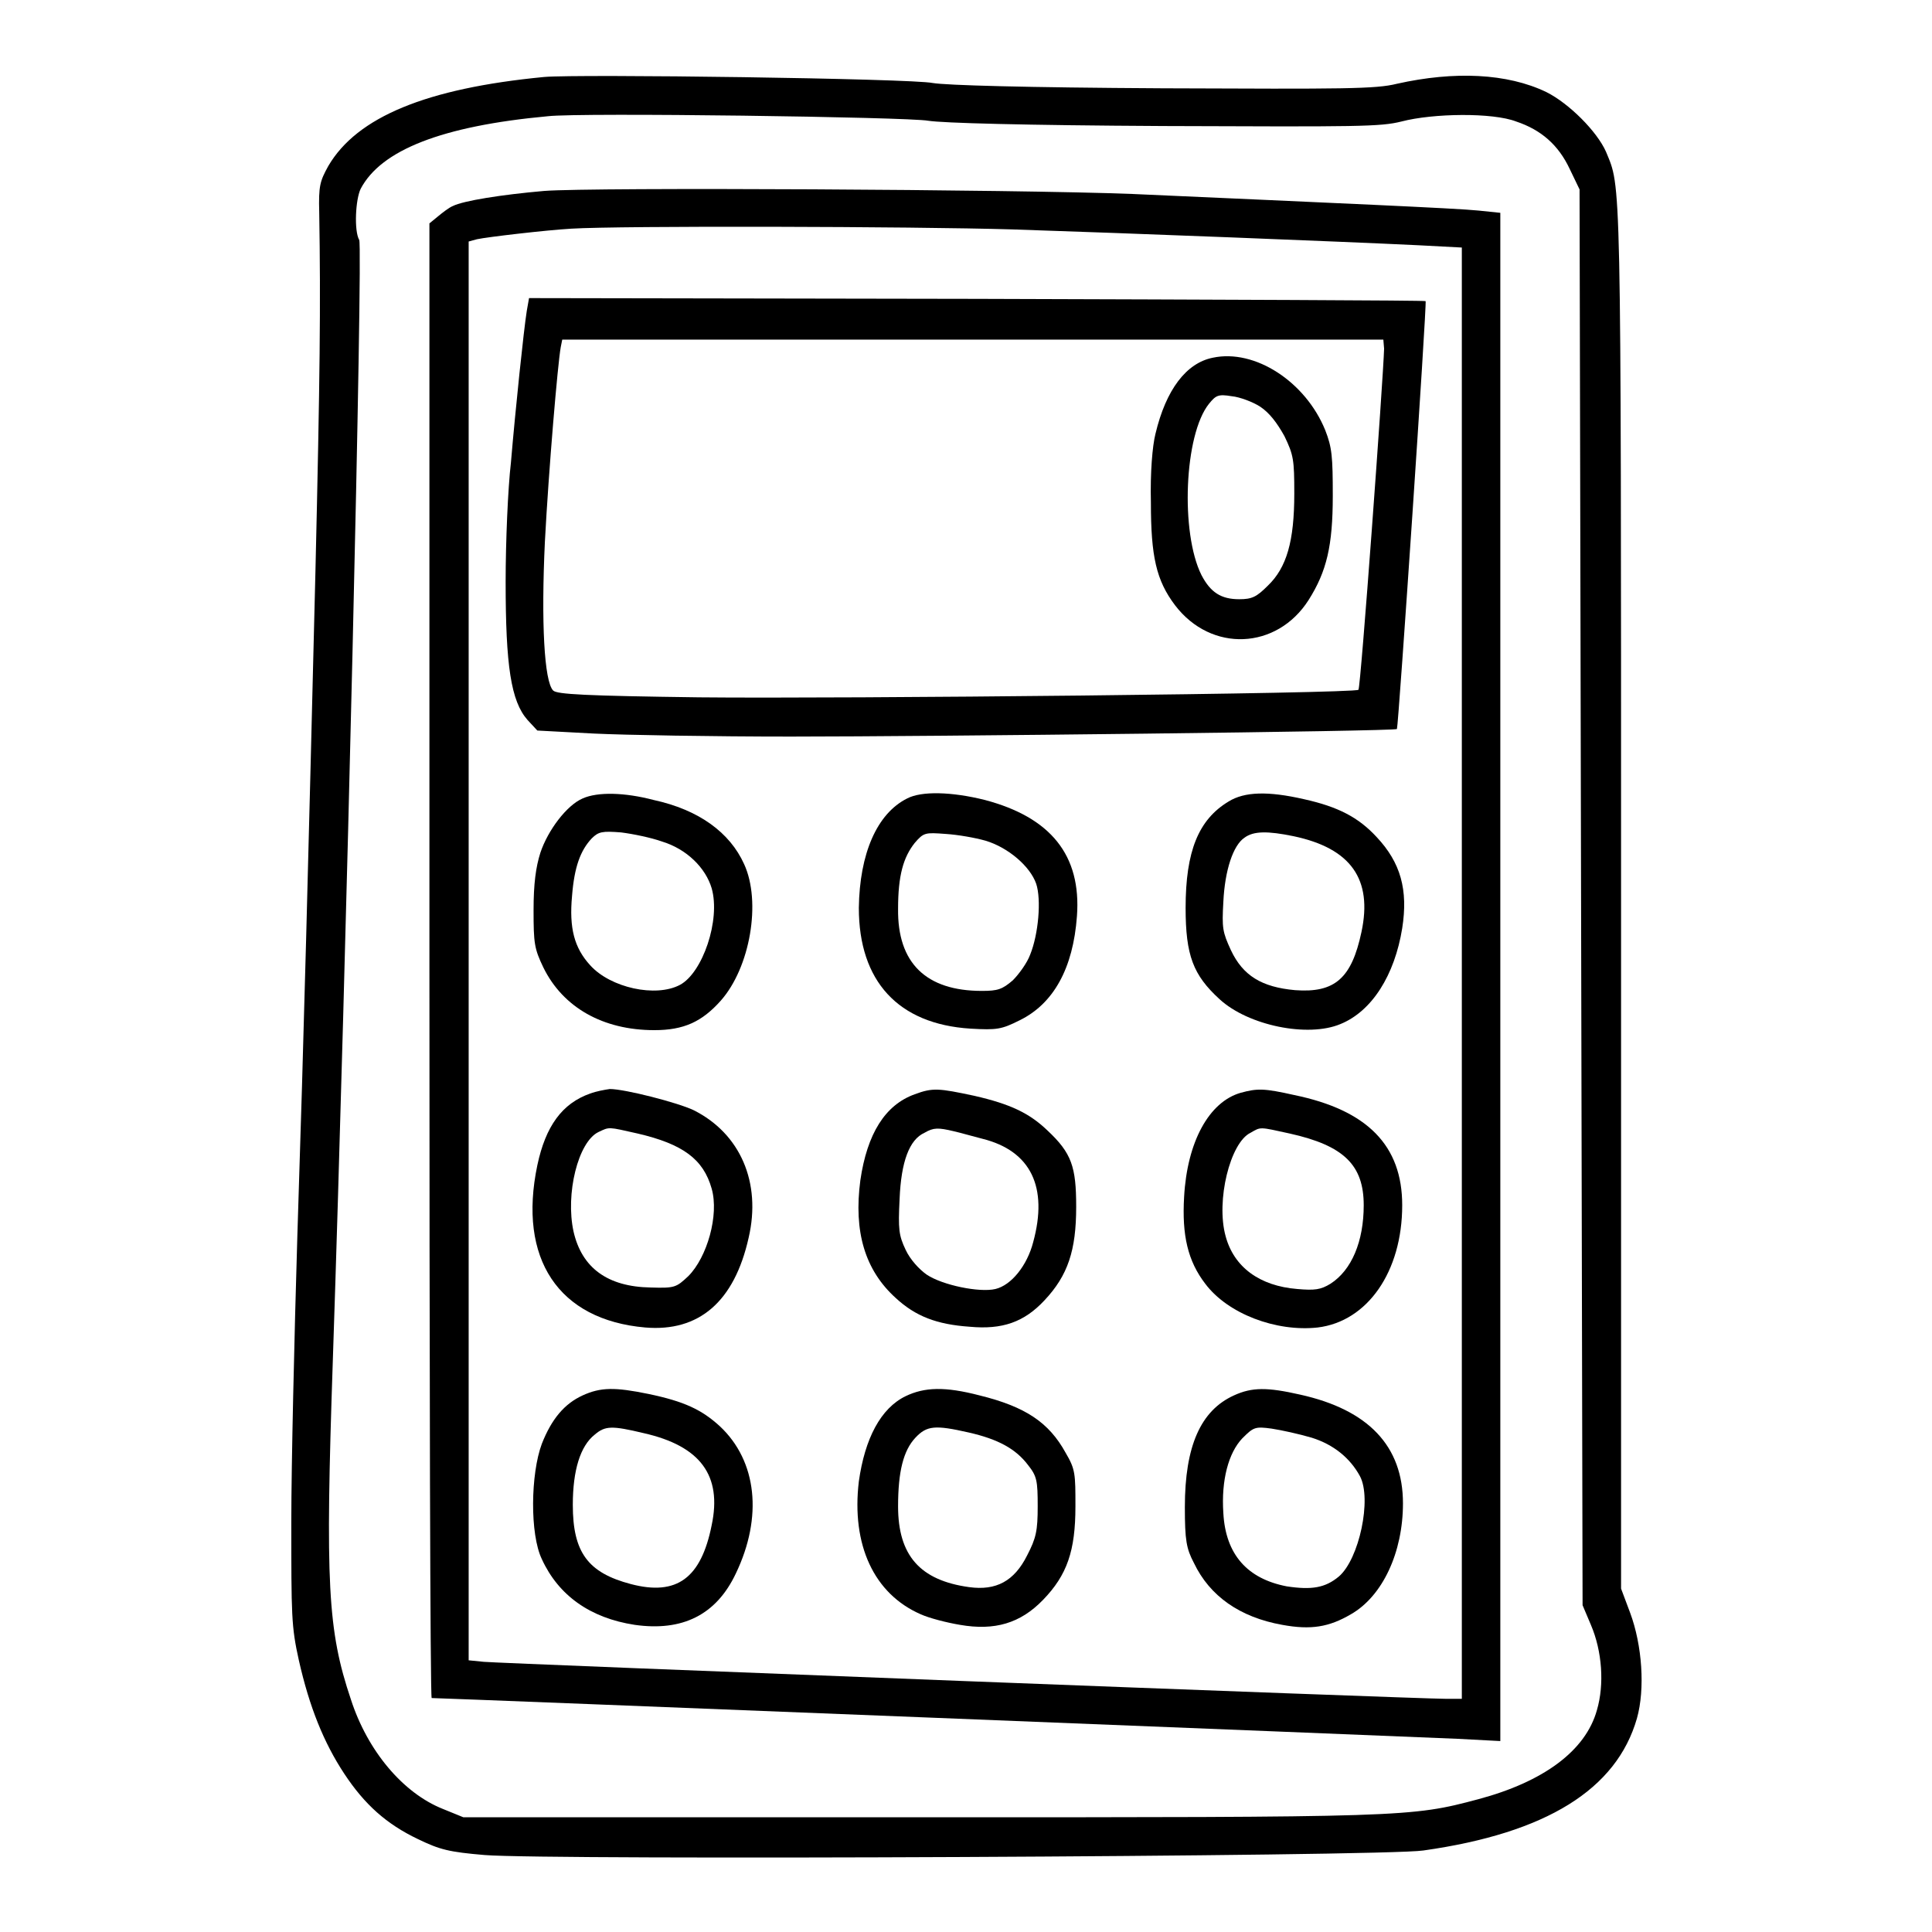
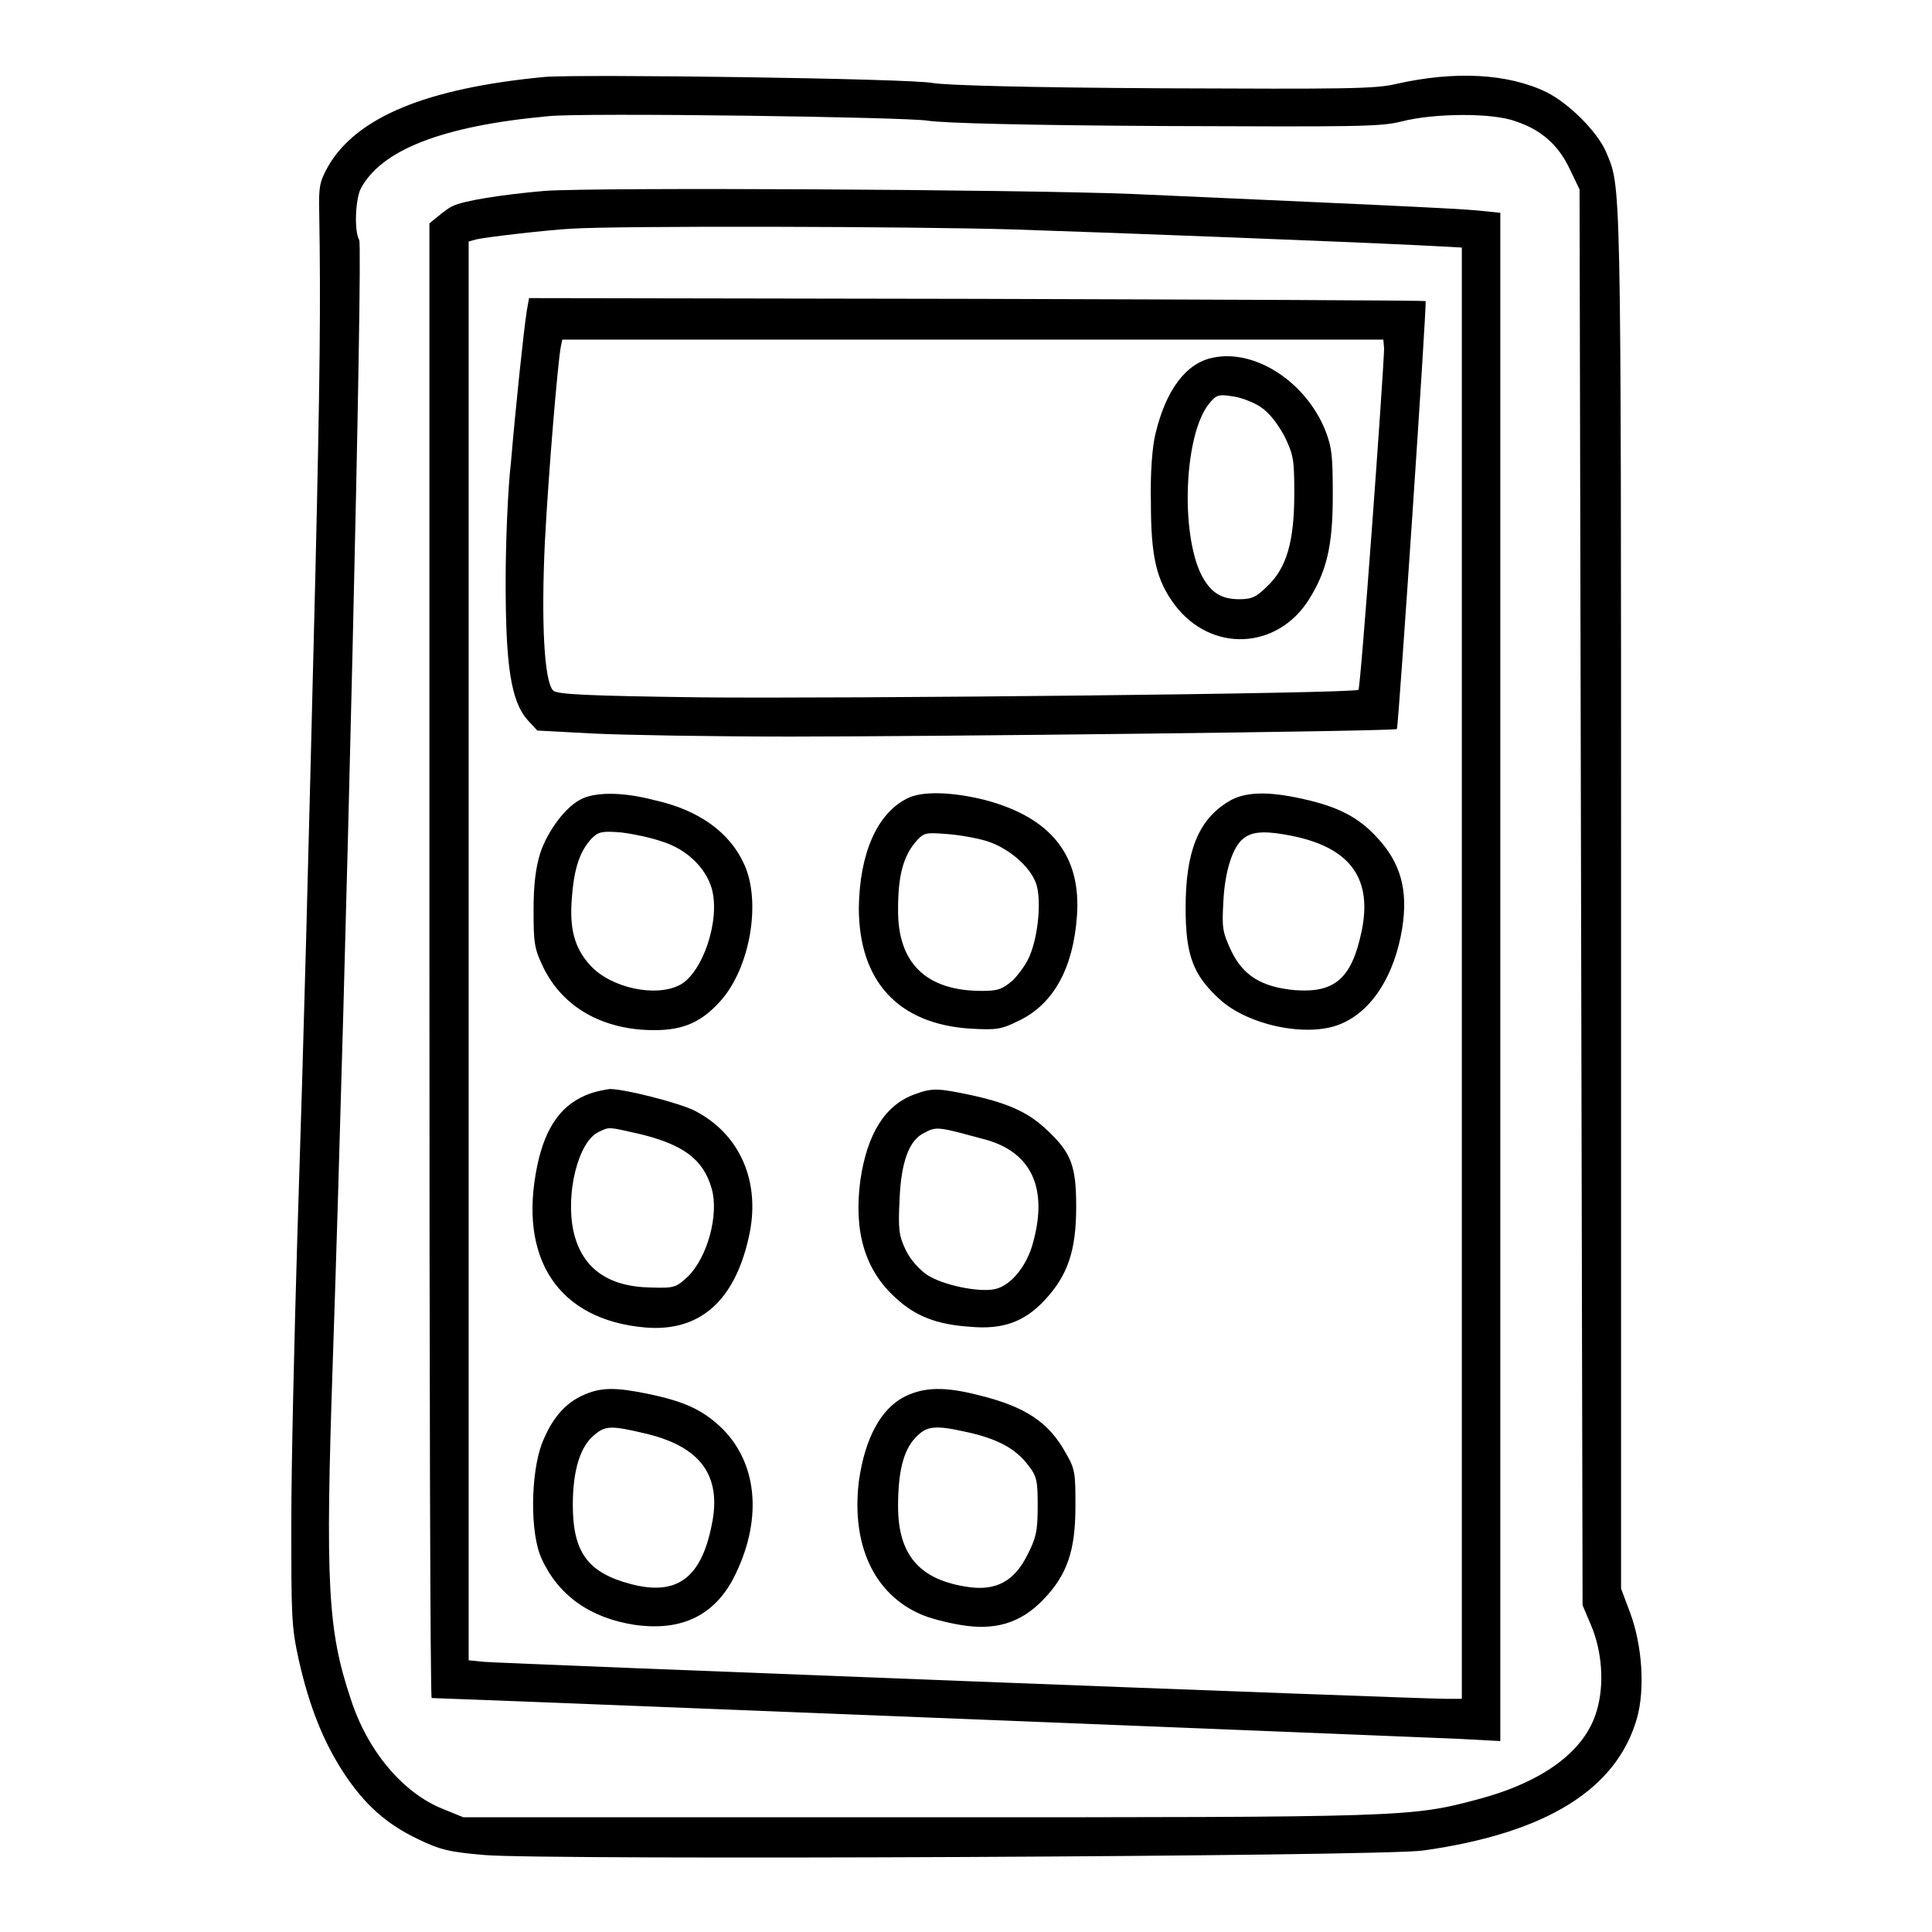
<svg xmlns="http://www.w3.org/2000/svg" version="1.1" x="0px" y="0px" viewBox="0 0 256 256" enable-background="new 0 0 256 256" xml:space="preserve">
  <g>
    <g>
      <g>
        <path fill="#000000" d="M72.1,10.2c-15.6,1.5-24.8,5.3-28.6,11.8c-1.1,2-1.3,2.6-1.2,6.2c0.2,12.3,0.1,21.7-0.5,47.4c-1,40.4-1.5,60.5-2.4,88.2c-0.4,13.3-0.8,30.3-0.8,37.8c0,12.5,0,13.9,1,18.4c1.4,6.2,3.3,10.9,6,15c2.7,4.1,5.6,6.7,9.8,8.7c2.9,1.4,4.1,1.7,8.8,2.1c8.2,0.7,119.2,0.2,124.4-0.6c16.3-2.3,25.6-8.1,28.3-17.5c1.1-3.9,0.7-9.7-0.9-14l-1.2-3.2v-92c0-96.9,0-93.5-2-98.4c-1.2-2.7-4.9-6.4-7.9-7.9c-5.2-2.5-12.2-2.8-19.8-1.1c-2.8,0.7-6.9,0.7-31,0.6c-18.3-0.1-28.7-0.4-30.5-0.7C120.8,10.4,76.5,9.8,72.1,10.2z M123,16c1.9,0.3,12.5,0.6,31.2,0.7c25.8,0.1,28.7,0.1,31.5-0.6c4.2-1.1,12.1-1.2,15.2,0c3.3,1.1,5.6,3.1,7.1,6.3l1.3,2.7l0.2,93.8l0.2,93.8l1.1,2.6c1.5,3.5,1.8,7.9,0.8,11.3c-1.5,5.4-7.1,9.5-15.7,11.8c-9,2.4-9.5,2.4-74.2,2.4H61.4l-2.7-1.1c-5.3-2.1-10-7.7-12.2-14.5c-3.1-9.2-3.4-15.4-2.4-44.9c1.8-53.6,4-147.5,3.5-148.5c-0.7-1.2-0.5-5.4,0.2-6.8c2.7-5.1,10.7-8.3,24.8-9.6C76.9,14.9,120.3,15.5,123,16z" />
        <path fill="#000000" d="M72.1,25.3c-5.7,0.5-10.7,1.3-12.1,2c-0.5,0.2-1.4,0.9-2,1.4l-1.1,0.9v97.7c0,53.7,0.1,97.7,0.3,97.7c1.4,0,131.6,5.2,135.9,5.4l5.7,0.3V129.5V28.2l-2.9-0.3c-2.8-0.3-19.1-1-45.9-2.2C134.7,25.1,78.6,24.8,72.1,25.3z M134.2,30.4c15.3,0.5,43.5,1.6,53.8,2.1l5.7,0.3V129v96.1h-2.2c-3.8,0-125.4-4.7-127.4-4.9l-2-0.2v-94v-94l1.1-0.3c1.4-0.3,9.1-1.2,12.5-1.4C82.2,29.9,120.8,30,134.2,30.4z" />
        <path fill="#000000" d="M69.8,41.2c-0.4,2.5-1.5,13-2.1,20.1C67.3,64.7,67,71.8,67,77.1c0,11.1,0.7,15.8,2.9,18.3l1.3,1.4l7.5,0.4c4.1,0.2,15.8,0.4,26.1,0.4c18.4,0,80.1-0.7,80.3-1c0.2-0.3,4-56.6,3.8-56.7c-0.1-0.1-26.9-0.2-59.5-0.3l-59.3-0.1L69.8,41.2z M183.4,46.2c-0.1,3.8-3.1,45-3.4,45.2c-0.5,0.5-68.1,1.2-87.4,1c-15.1-0.2-18.8-0.4-19.3-0.9c-1.2-1.2-1.6-9.1-1.1-19.7c0.5-9.5,1.7-23.6,2.1-25.8l0.2-1h54.4h54.4L183.4,46.2L183.4,46.2z" />
        <path fill="#000000" d="M160.7,47.4c-3.5,0.7-6.2,4.2-7.6,10.1c-0.4,1.6-0.7,5.1-0.6,9.1c0,7.1,0.7,10.3,3.2,13.6c4.8,6.3,13.5,5.9,17.7-0.7c2.4-3.8,3.2-7.2,3.2-13.8c0-5.2-0.1-6.4-1-8.7C173,50.6,166.3,46.2,160.7,47.4z M167,53.9c1.2,0.8,2.2,2.1,3.2,3.9c1.2,2.5,1.3,3.1,1.3,7.6c0,6.3-1,9.8-3.5,12.2c-1.5,1.5-2.1,1.8-3.8,1.8c-2.4,0-3.8-0.9-5-3.2c-2.8-5.6-2.3-18.6,1-22.7c0.9-1.1,1.2-1.3,3-1C164.3,52.6,166.1,53.3,167,53.9z" />
        <path fill="#000000" d="M77.2,105.8c-2.1,0.9-4.6,4.2-5.6,7.2c-0.6,1.9-0.9,4.1-0.9,7.6c0,4.4,0.1,5.1,1.3,7.6c2.6,5.3,7.9,8.3,14.7,8.3c3.9,0,6.3-1.1,8.8-3.9c3.9-4.4,5.4-13.1,3.1-18.1c-1.9-4.2-6-7.2-12-8.5C82.8,105,79.2,104.9,77.2,105.8z M87.7,111.5c3.3,1,5.8,3.5,6.6,6.2c1.2,4.2-1.2,11.2-4.2,12.8c-3.2,1.7-9.2,0.4-11.9-2.6c-2.1-2.3-2.8-4.9-2.4-9.2c0.3-3.8,1.1-6,2.6-7.6c0.9-0.9,1.4-1,3.9-0.8C83.9,110.5,86.3,111,87.7,111.5z" />
        <path fill="#000000" d="M120.2,105.8c-4,2-6.3,7.3-6.4,14.5c0,9.7,5.2,15.4,14.8,16c3.5,0.2,4.1,0.1,6.5-1.1c4.5-2.2,7.1-6.9,7.6-13.8c0.6-8.1-3.5-13.1-12.2-15.4C126.1,104.9,122.1,104.8,120.2,105.8z M130.6,111.4c3,0.9,5.9,3.4,6.7,5.7c0.7,2.1,0.3,6.7-0.8,9.4c-0.4,1.1-1.5,2.6-2.3,3.4c-1.4,1.2-2,1.4-4.1,1.4c-7.4,0-11.2-3.7-11.1-10.9c0-4.4,0.7-6.8,2.2-8.7c1.2-1.4,1.4-1.4,4.1-1.2C126.9,110.6,129.2,111,130.6,111.4z" />
        <path fill="#000000" d="M162.8,106.2c-4,2.4-5.7,6.6-5.7,14.1c0,6.3,1,8.9,4.5,12.1c3.8,3.5,11.7,5.1,16,3.3c4.2-1.7,7.2-6.5,8.2-12.7c0.8-5.1-0.2-8.7-3.4-12.1c-2.4-2.6-5.1-4-9.6-5C168,104.8,164.9,104.9,162.8,106.2z M171.4,110.8c7.6,1.6,10.5,5.7,9,12.7c-1.3,6.1-3.5,8.1-8.8,7.7c-4.4-0.4-6.9-1.9-8.5-5.3c-1.1-2.4-1.2-2.9-1-6.4c0.2-4.2,1.3-7.5,2.8-8.5C166.1,110.1,168,110.1,171.4,110.8z" />
        <path fill="#000000" d="M78.2,144.9c-3.7,1.3-5.9,4.3-7,9.5c-2.6,12.4,2.8,20.5,14.3,21.5c7.1,0.6,11.8-3.4,13.7-11.9c1.7-7.3-1.1-13.8-7.3-16.9c-2.1-1-9.1-2.8-11.1-2.8C80.1,144.4,79,144.6,78.2,144.9z M84.5,150.2c6,1.4,8.7,3.4,9.8,7.3c1,3.5-0.6,9.1-3.1,11.6c-1.6,1.5-1.8,1.6-5,1.5c-5.7-0.1-9.1-2.6-10.2-7.4c-1.1-5,0.6-11.9,3.3-13.2C80.8,149.3,80.5,149.3,84.5,150.2z" />
        <path fill="#000000" d="M121.2,145c-3.9,1.4-6.3,5.2-7.2,11.4c-0.9,6.8,0.6,11.9,4.7,15.6c2.6,2.4,5.4,3.5,9.8,3.8c4.3,0.4,7.2-0.6,9.9-3.5c3.1-3.3,4.2-6.6,4.2-12.4c0-5.3-0.6-7.1-3.8-10.1c-2.4-2.3-4.9-3.5-9.7-4.6C124.4,144.2,123.6,144.1,121.2,145z M126.4,149.9c0.9,0.2,2.6,0.7,3.8,1c6.4,1.6,8.7,6.4,6.7,13.7c-0.8,3.1-2.9,5.7-5,6.2c-2.1,0.5-7-0.5-9.1-1.9c-1-0.7-2.2-2-2.8-3.3c-0.9-1.9-1-2.7-0.8-6.7c0.2-5,1.3-7.9,3.3-8.8C123.7,149.4,124.3,149.4,126.4,149.9z" />
-         <path fill="#000000" d="M164.4,144.8c-4.2,1.2-7.1,6.5-7.5,13.8c-0.3,5.1,0.5,8.5,2.8,11.5c3,4,9.4,6.4,14.9,5.8c6.6-0.8,11.2-7.4,11.2-16.2c0-7.9-4.6-12.6-14.3-14.6C167.5,144.2,166.6,144.2,164.4,144.8z M170.9,150.2c7.2,1.6,9.8,4.2,9.8,9.5c0,4.8-1.6,8.6-4.4,10.4c-1.3,0.8-2.1,0.9-4.4,0.7c-5-0.4-8.4-2.9-9.5-7c-1.3-4.7,0.6-12.4,3.3-13.7C167.1,149.3,166.8,149.3,170.9,150.2z" />
        <path fill="#000000" d="M77.2,184.9c-2.4,1.1-4.1,3.1-5.4,6.4c-1.5,4-1.6,12,0,15.3c2.2,4.8,6.4,7.8,12.3,8.7c6.3,0.9,10.8-1.3,13.4-6.8c3.6-7.5,2.8-14.9-2.1-19.5c-2.4-2.2-4.7-3.3-9.5-4.3C81.5,183.8,79.6,183.8,77.2,184.9z M85.3,189.9c7.5,1.7,10.4,5.6,9,12.2c-1.4,7-4.6,9.4-10.7,7.8c-5.7-1.5-7.7-4.2-7.7-10.5c0-4.6,1-7.8,2.9-9.3C80.2,188.9,81.1,188.9,85.3,189.9z" />
        <path fill="#000000" d="M120,185c-3.3,1.6-5.4,5.6-6.2,11.3c-1,8.4,2,14.9,8.2,17.6c1.1,0.5,3.4,1.1,5.2,1.4c4.6,0.8,8-0.2,11-3.3c3.2-3.3,4.3-6.5,4.3-12.4c0-4.3,0-4.9-1.3-7.1c-2.2-4-5.3-6.1-11.4-7.6C125.2,183.7,122.5,183.8,120,185z M128.3,189.8c4,0.9,6.3,2.2,7.9,4.3c1.2,1.5,1.3,2.1,1.3,5.5c0,3.2-0.2,4.2-1.4,6.5c-1.7,3.4-4.1,4.7-7.7,4.2c-6.5-0.9-9.4-4.2-9.4-10.7c0-4.6,0.7-7.4,2.3-9.1C122.8,188.9,123.9,188.8,128.3,189.8z" />
-         <path fill="#000000" d="M163.5,184.9c-4.4,2-6.5,6.7-6.5,14.8c0,4.4,0.2,5.5,1.2,7.4c2.1,4.4,6.1,7.2,11.7,8.2c3.8,0.7,6.2,0.3,9.1-1.4c4.2-2.4,6.9-8.2,6.9-14.7c0-7.6-4.6-12.4-13.6-14.4C167.9,183.8,165.9,183.8,163.5,184.9z M173.8,190.5c2.9,0.9,5.1,2.7,6.4,5.1c1.6,3-0.1,11-2.8,13.3c-1.8,1.5-3.6,1.8-6.9,1.3c-5.2-1-8.1-4.2-8.4-9.7c-0.3-4.4,0.7-8,2.5-9.9c1.5-1.5,1.7-1.6,3.9-1.3C169.8,189.5,172.1,190,173.8,190.5z" />
      </g>
    </g>
  </g>
</svg>